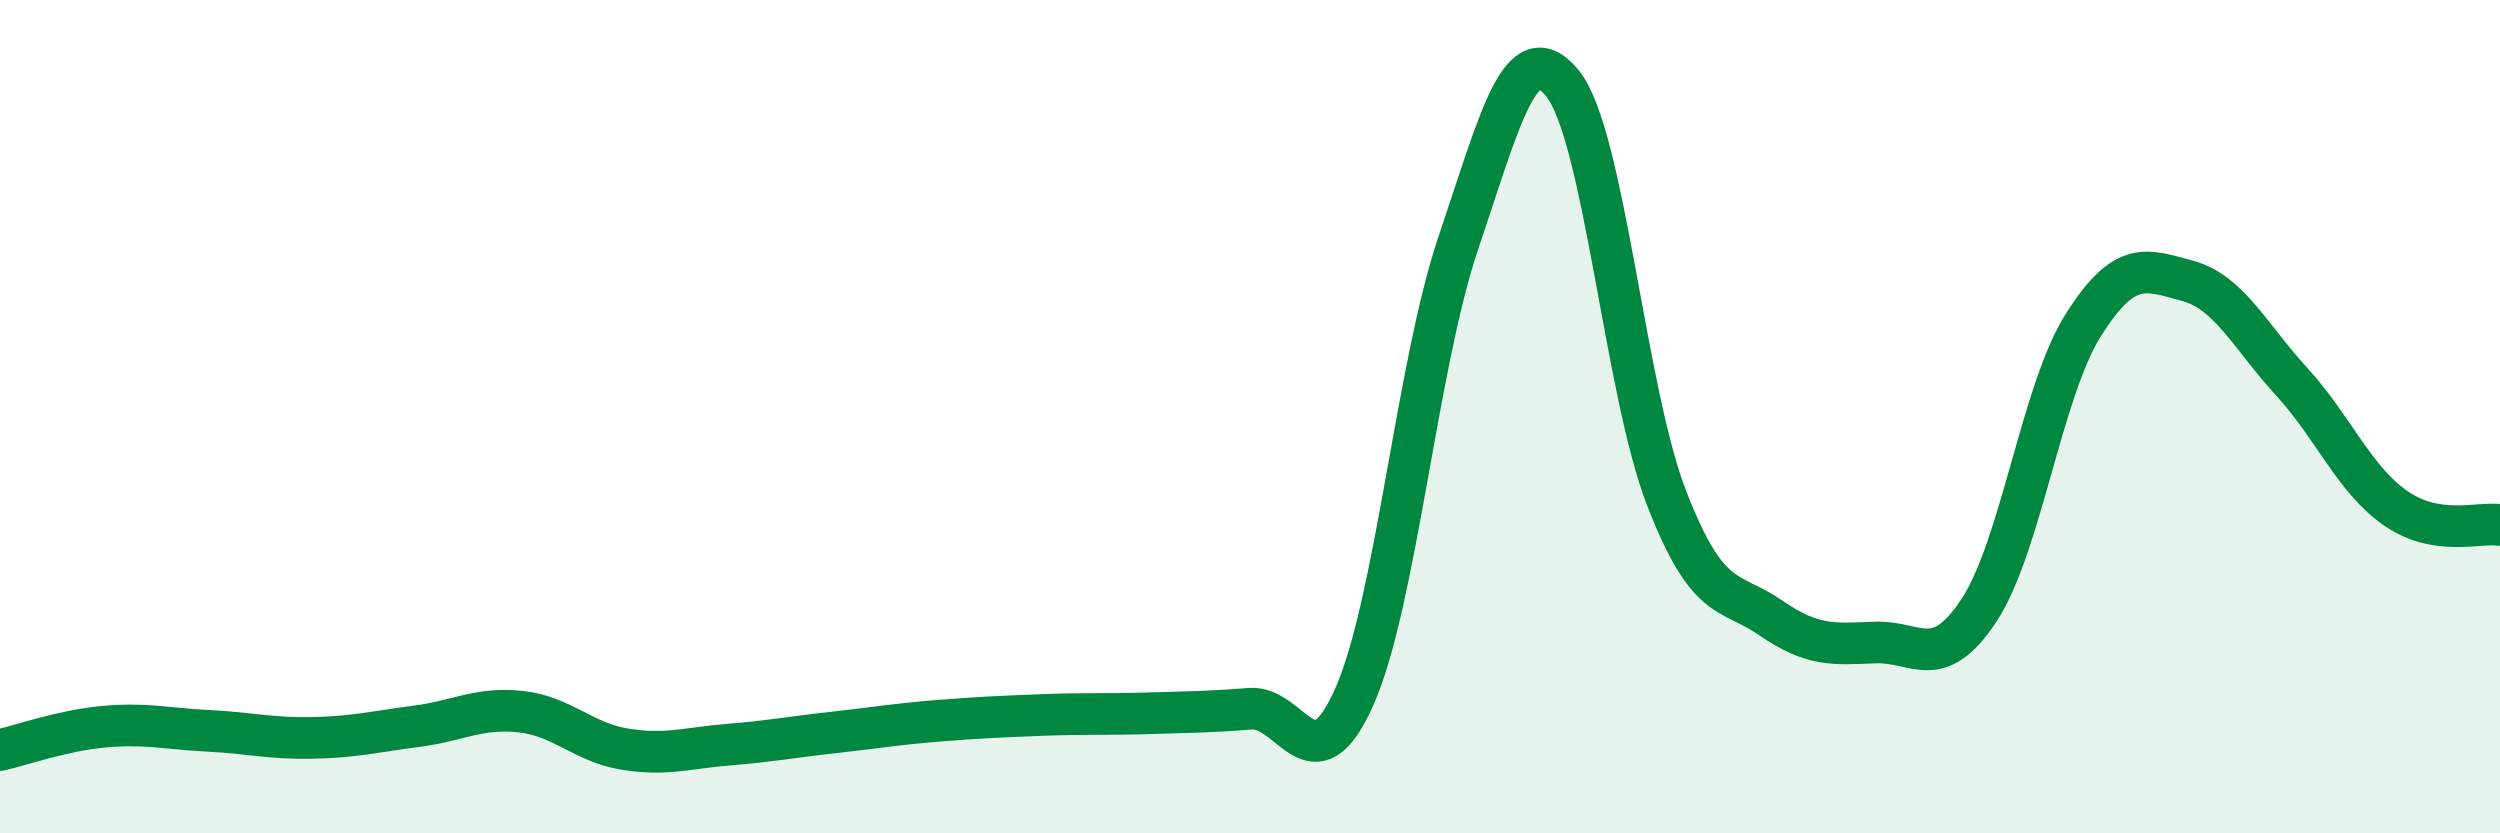
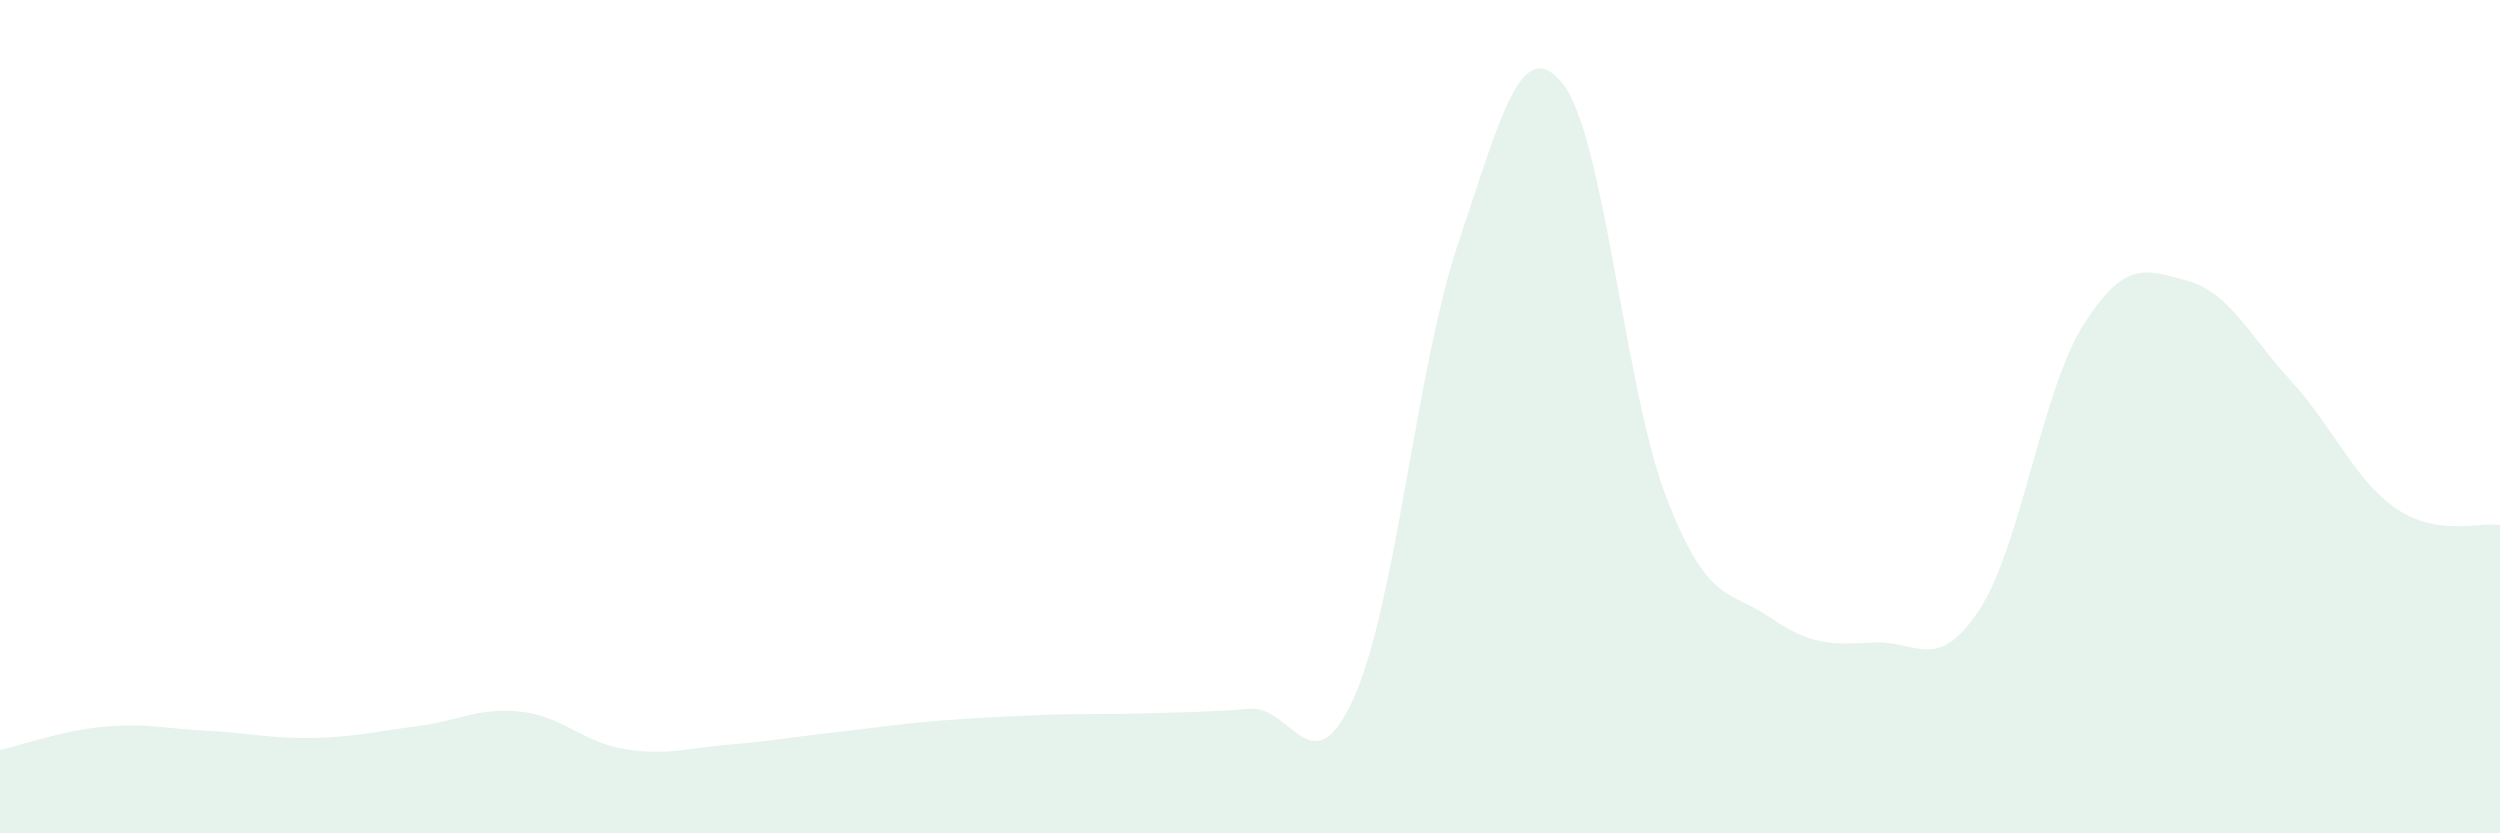
<svg xmlns="http://www.w3.org/2000/svg" width="60" height="20" viewBox="0 0 60 20">
  <path d="M 0,18 C 0.5,17.89 1.5,17.53 2.5,17.44 C 3.5,17.35 4,17.49 5,17.54 C 6,17.59 6.5,17.73 7.5,17.71 C 8.5,17.69 9,17.56 10,17.43 C 11,17.3 11.5,16.97 12.5,17.08 C 13.5,17.19 14,17.82 15,17.98 C 16,18.14 16.5,17.95 17.5,17.87 C 18.5,17.79 19,17.69 20,17.58 C 21,17.47 21.5,17.38 22.5,17.3 C 23.5,17.22 24,17.2 25,17.16 C 26,17.12 26.5,17.15 27.5,17.12 C 28.5,17.09 29,17.09 30,17.01 C 31,16.93 31.5,18.97 32.5,16.73 C 33.5,14.49 34,8.78 35,5.83 C 36,2.88 36.5,0.77 37.5,2 C 38.5,3.23 39,9.39 40,11.96 C 41,14.53 41.5,14.14 42.5,14.83 C 43.5,15.52 44,15.46 45,15.42 C 46,15.38 46.5,16.16 47.5,14.64 C 48.5,13.12 49,9.38 50,7.8 C 51,6.22 51.5,6.47 52.5,6.74 C 53.5,7.01 54,8.07 55,9.16 C 56,10.25 56.5,11.51 57.5,12.2 C 58.5,12.89 59.5,12.52 60,12.6L60 20L0 20Z" fill="#008740" opacity="0.1" stroke-linecap="round" stroke-linejoin="round" />
-   <path d="M 0,18 C 0.5,17.89 1.5,17.53 2.5,17.44 C 3.5,17.35 4,17.49 5,17.54 C 6,17.59 6.5,17.73 7.5,17.71 C 8.5,17.69 9,17.56 10,17.43 C 11,17.3 11.5,16.97 12.5,17.08 C 13.5,17.19 14,17.82 15,17.98 C 16,18.14 16.5,17.95 17.5,17.87 C 18.5,17.79 19,17.69 20,17.58 C 21,17.47 21.5,17.38 22.5,17.3 C 23.5,17.22 24,17.2 25,17.16 C 26,17.12 26.5,17.15 27.5,17.12 C 28.5,17.09 29,17.09 30,17.01 C 31,16.93 31.5,18.97 32.5,16.73 C 33.5,14.49 34,8.78 35,5.83 C 36,2.88 36.5,0.77 37.5,2 C 38.5,3.23 39,9.39 40,11.96 C 41,14.53 41.5,14.14 42.5,14.83 C 43.5,15.52 44,15.46 45,15.42 C 46,15.38 46.5,16.16 47.5,14.64 C 48.5,13.12 49,9.38 50,7.8 C 51,6.22 51.5,6.47 52.5,6.74 C 53.5,7.01 54,8.07 55,9.16 C 56,10.25 56.5,11.51 57.5,12.2 C 58.5,12.89 59.5,12.52 60,12.6" stroke="#008740" stroke-width="1" fill="none" stroke-linecap="round" stroke-linejoin="round" />
</svg>